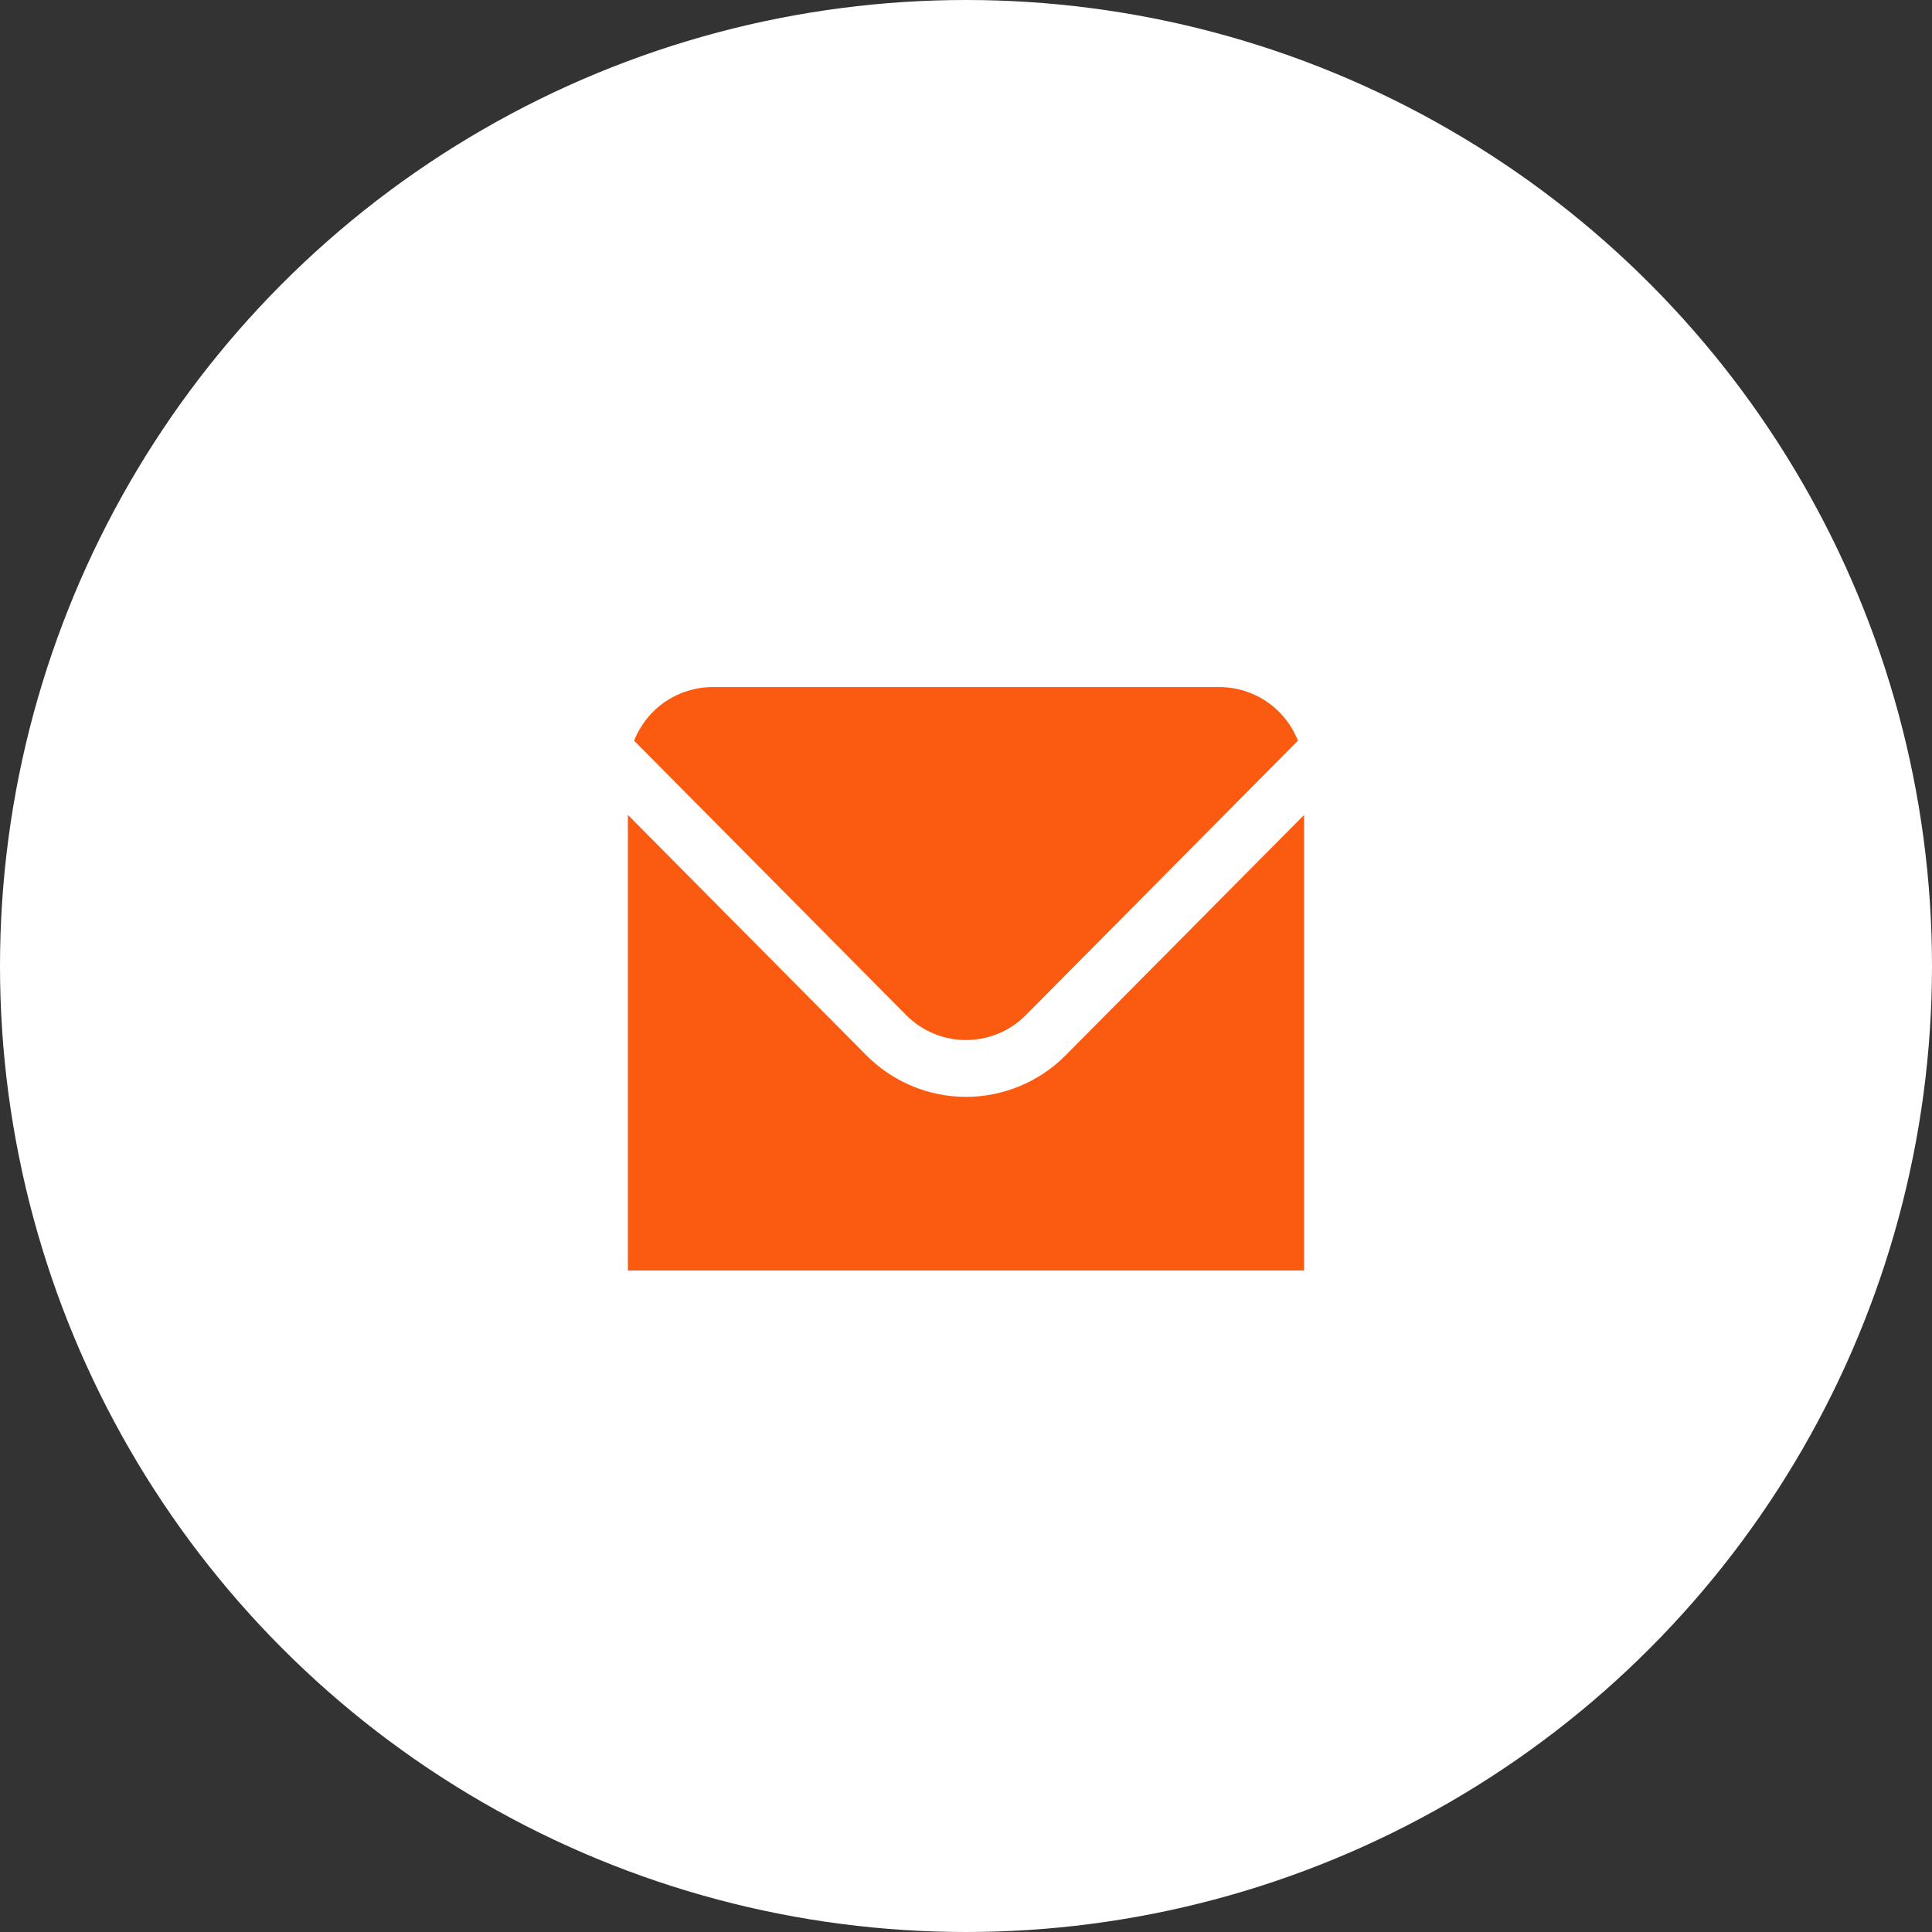
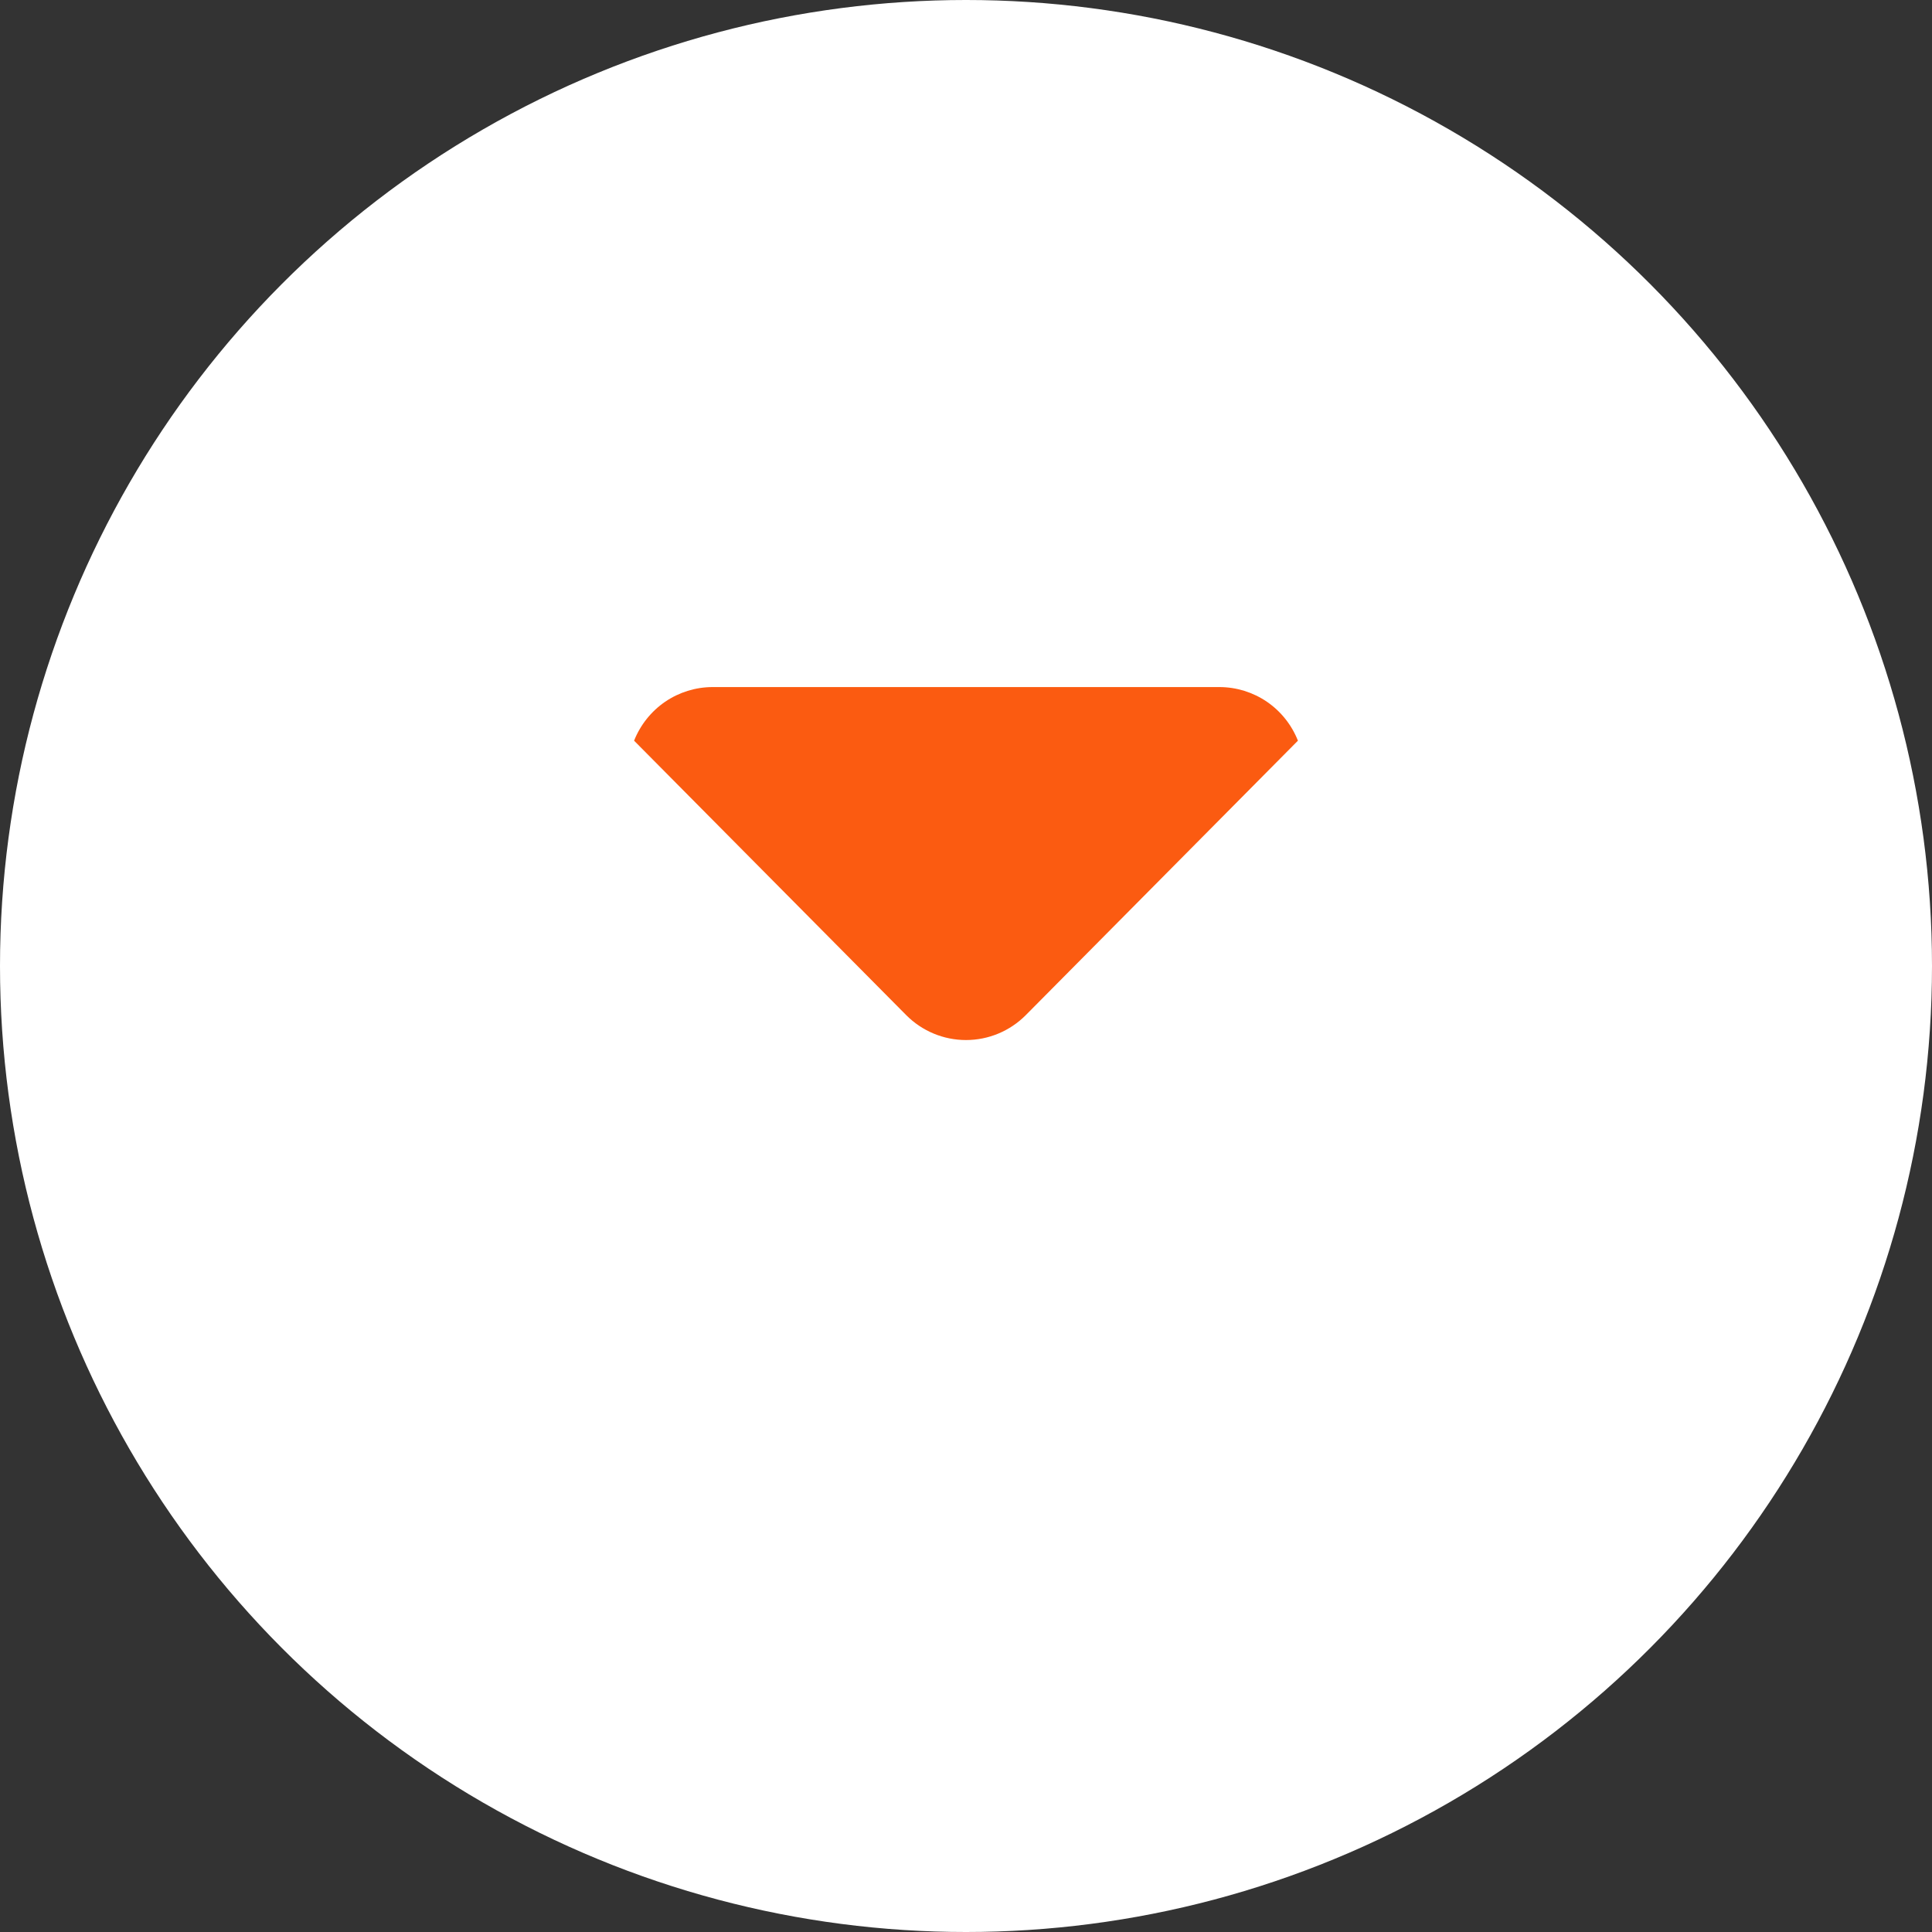
<svg xmlns="http://www.w3.org/2000/svg" width="40" height="40" viewBox="0 0 40 40" fill="none">
  <rect x="0" y="0" width="40" height="40" fill="#333333" stroke="none" />
  <circle cx="20" cy="20" r="20" fill="white" />
-   <path d="M18.762 21.017C19.091 21.348 19.536 21.533 20 21.533C20.464 21.533 20.909 21.348 21.238 21.017L26.872 15.335C26.743 15.008 26.519 14.727 26.23 14.529C25.941 14.332 25.599 14.226 25.25 14.225H14.75C14.401 14.226 14.06 14.332 13.771 14.529C13.482 14.727 13.258 15.008 13.128 15.335L18.762 21.017Z" fill="#FB5B11" />
-   <path d="M22.063 21.849C21.515 22.4 20.773 22.709 20 22.709C19.227 22.709 18.485 22.4 17.937 21.849L13 16.872V26.305H27V16.872L22.063 21.849Z" fill="#FB5B11" />
+   <path d="M18.762 21.017C19.091 21.348 19.536 21.533 20 21.533C20.464 21.533 20.909 21.348 21.238 21.017L26.872 15.335C26.743 15.008 26.519 14.727 26.23 14.529C25.941 14.332 25.599 14.226 25.25 14.225H14.75C14.401 14.226 14.06 14.332 13.771 14.529C13.482 14.727 13.258 15.008 13.128 15.335Z" fill="#FB5B11" />
</svg>